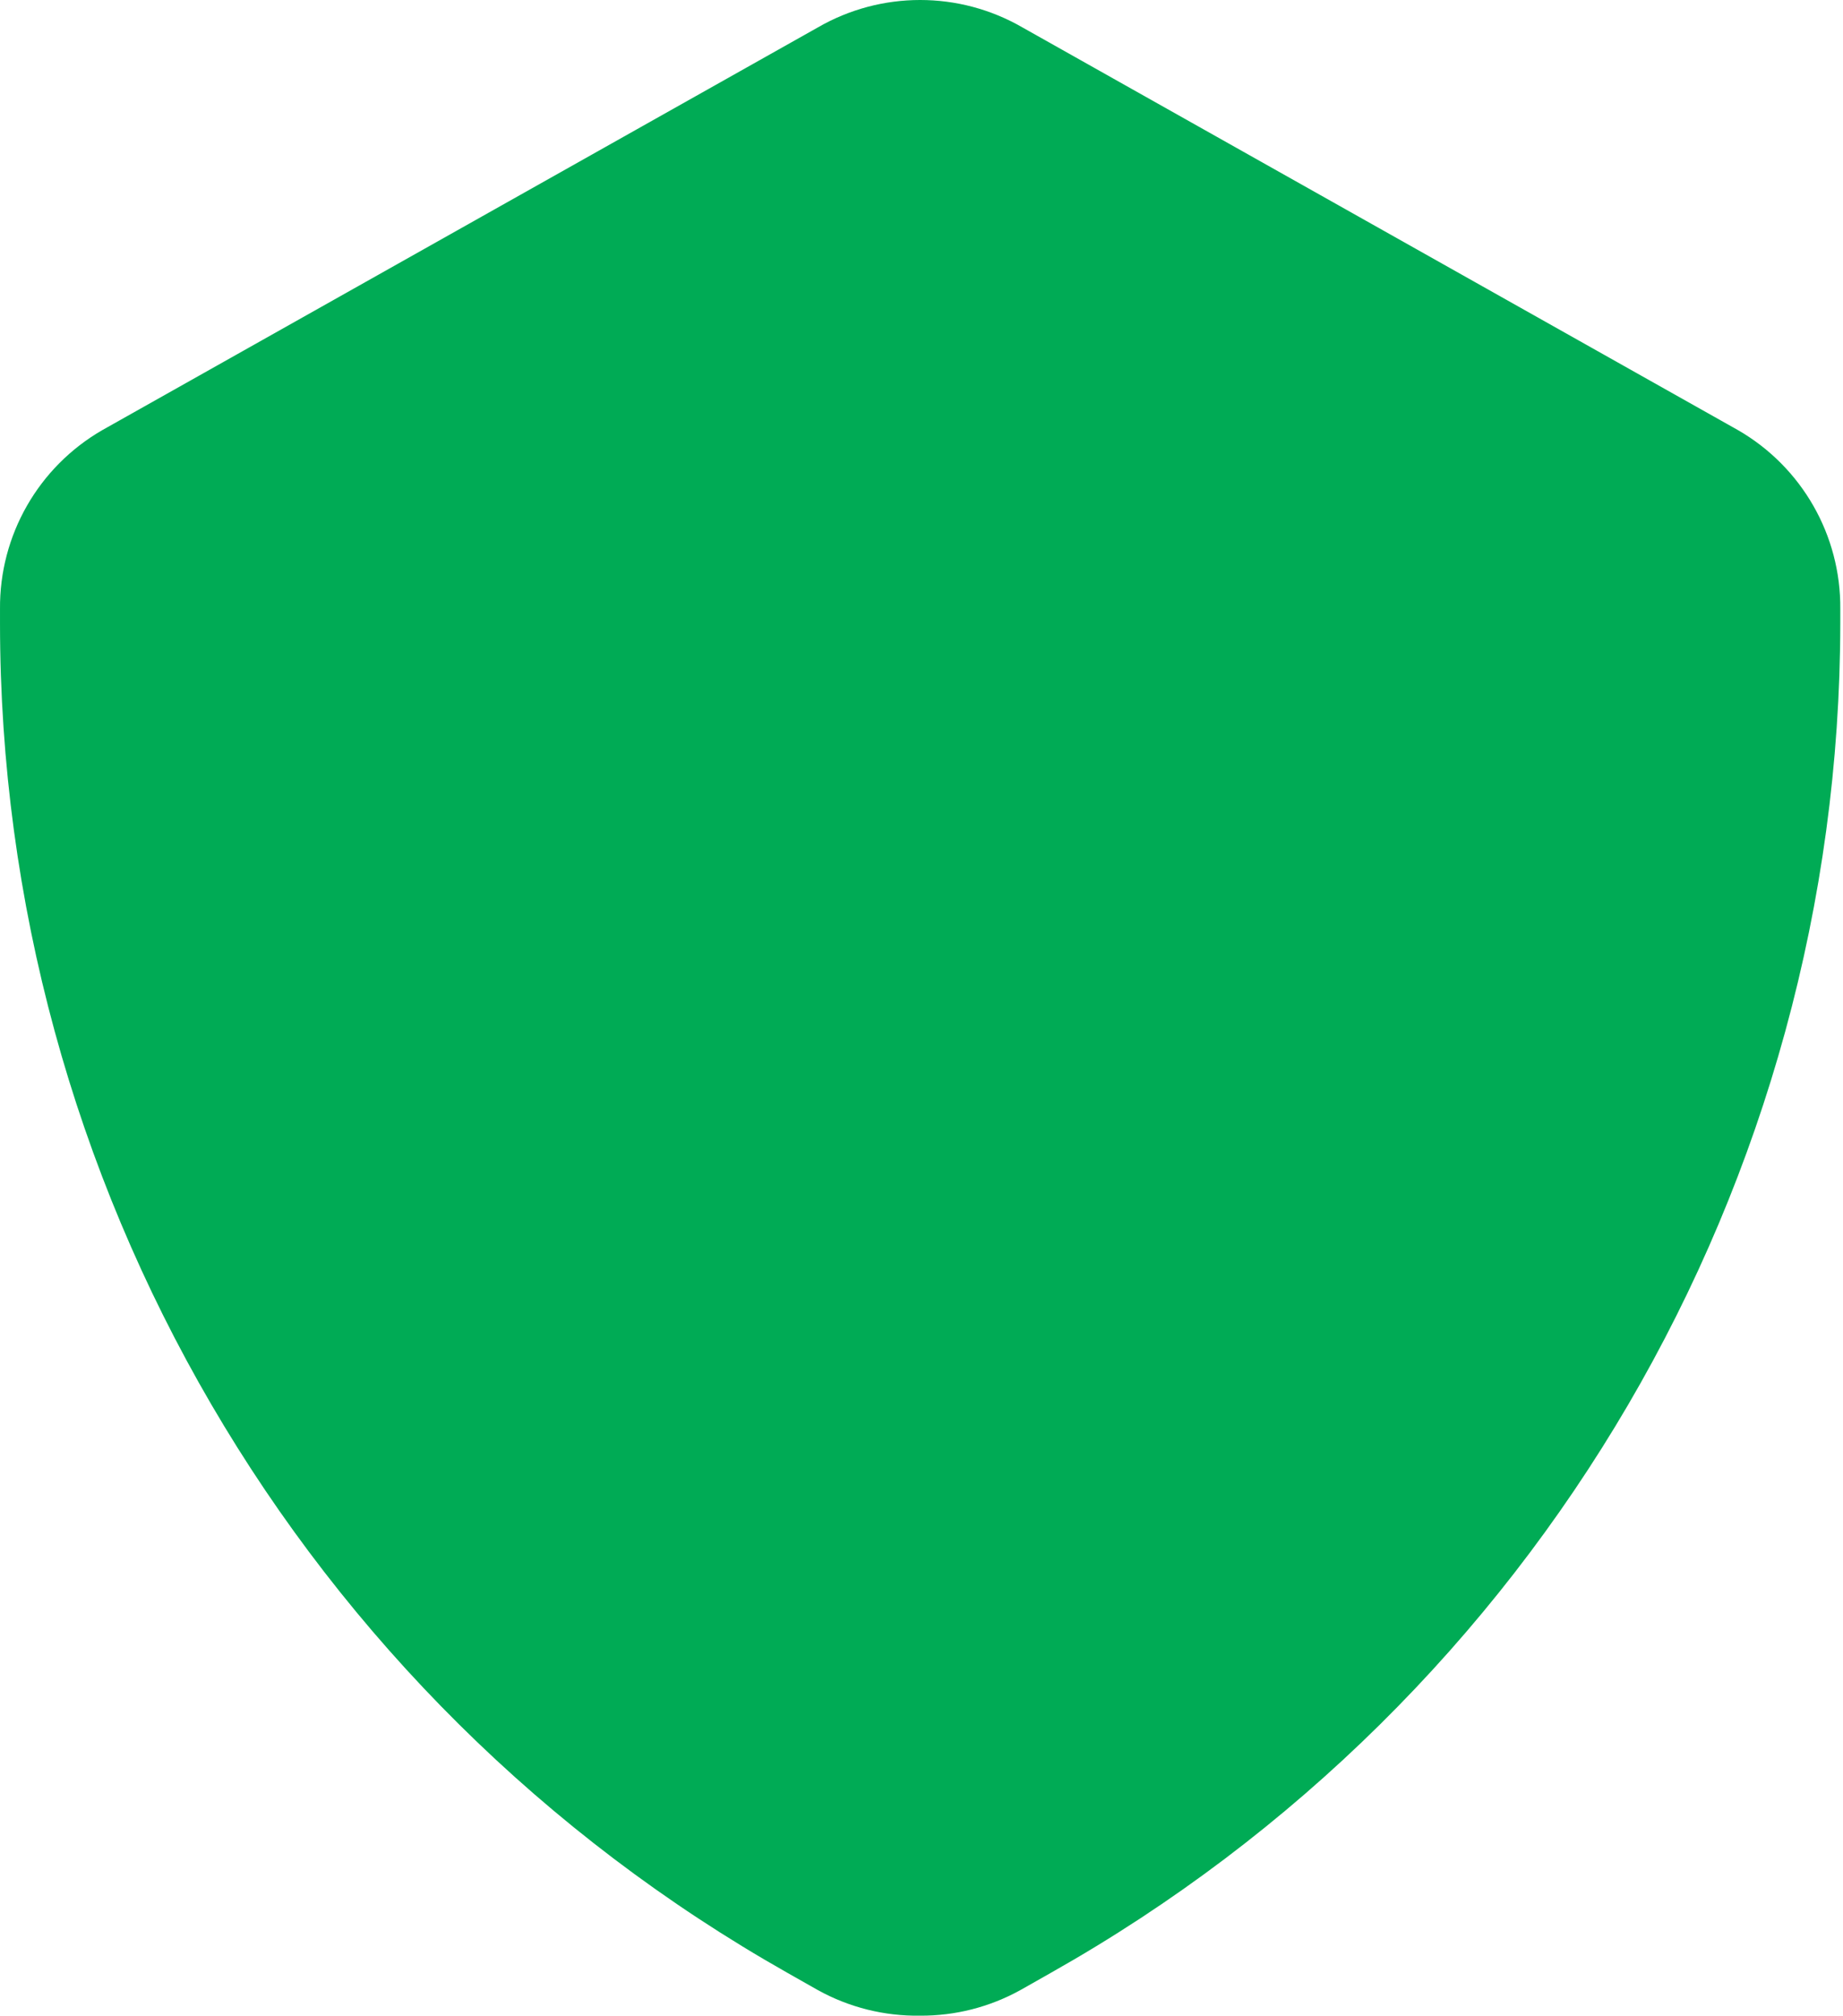
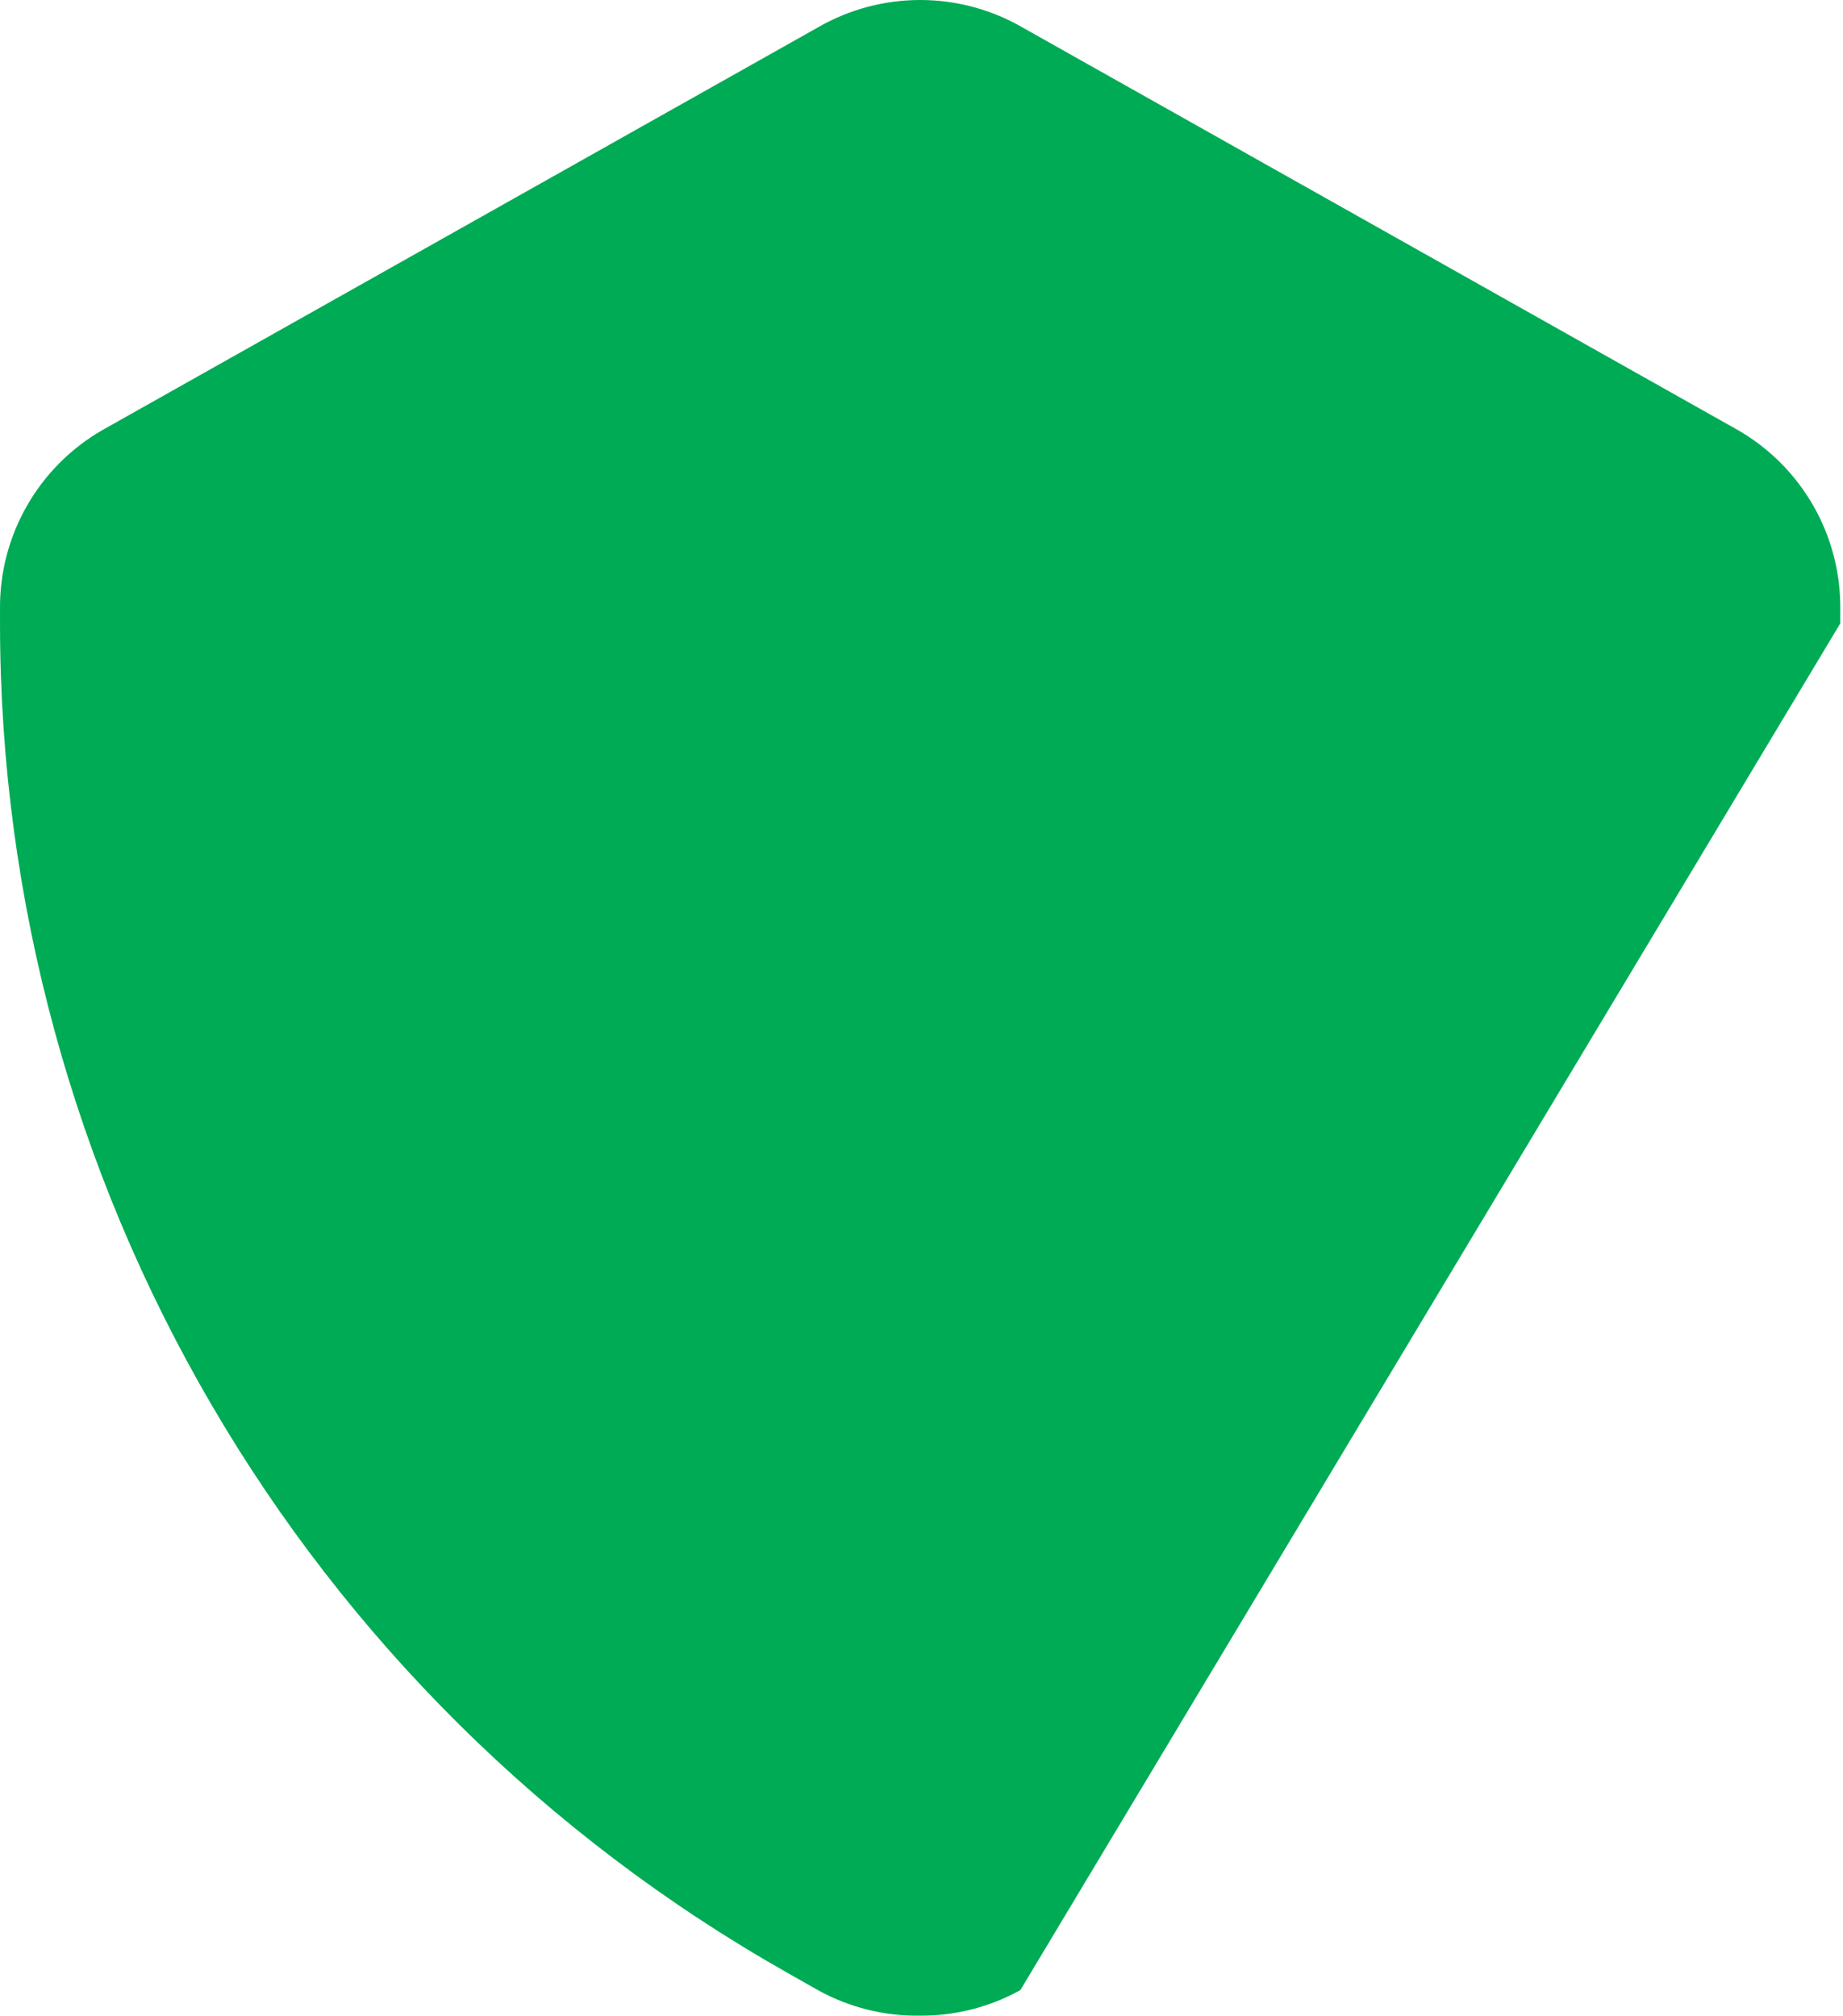
<svg xmlns="http://www.w3.org/2000/svg" width="373" height="408" viewBox="0 0 373 408" fill="none">
-   <path d="M186.226 407.996C178.996 408.11 171.861 406.326 165.535 402.824L159.327 399.306C60.892 343.614 0.027 239.274 0.002 126.176V123.28C-0.132 108.362 7.774 94.528 20.693 87.069L165.535 5.544C178.339 -1.848 194.114 -1.848 206.918 5.544L351.759 87.069C364.679 94.528 372.585 108.362 372.451 123.28V126.176C372.342 239.361 311.307 343.721 212.712 399.306L206.504 402.824C200.3 406.257 193.317 408.038 186.226 407.996Z" fill="#00AB55" />
+   <path d="M186.226 407.996C178.996 408.11 171.861 406.326 165.535 402.824L159.327 399.306C60.892 343.614 0.027 239.274 0.002 126.176V123.28C-0.132 108.362 7.774 94.528 20.693 87.069L165.535 5.544C178.339 -1.848 194.114 -1.848 206.918 5.544L351.759 87.069C364.679 94.528 372.585 108.362 372.451 123.28V126.176L206.504 402.824C200.3 406.257 193.317 408.038 186.226 407.996Z" fill="#00AB55" />
</svg>